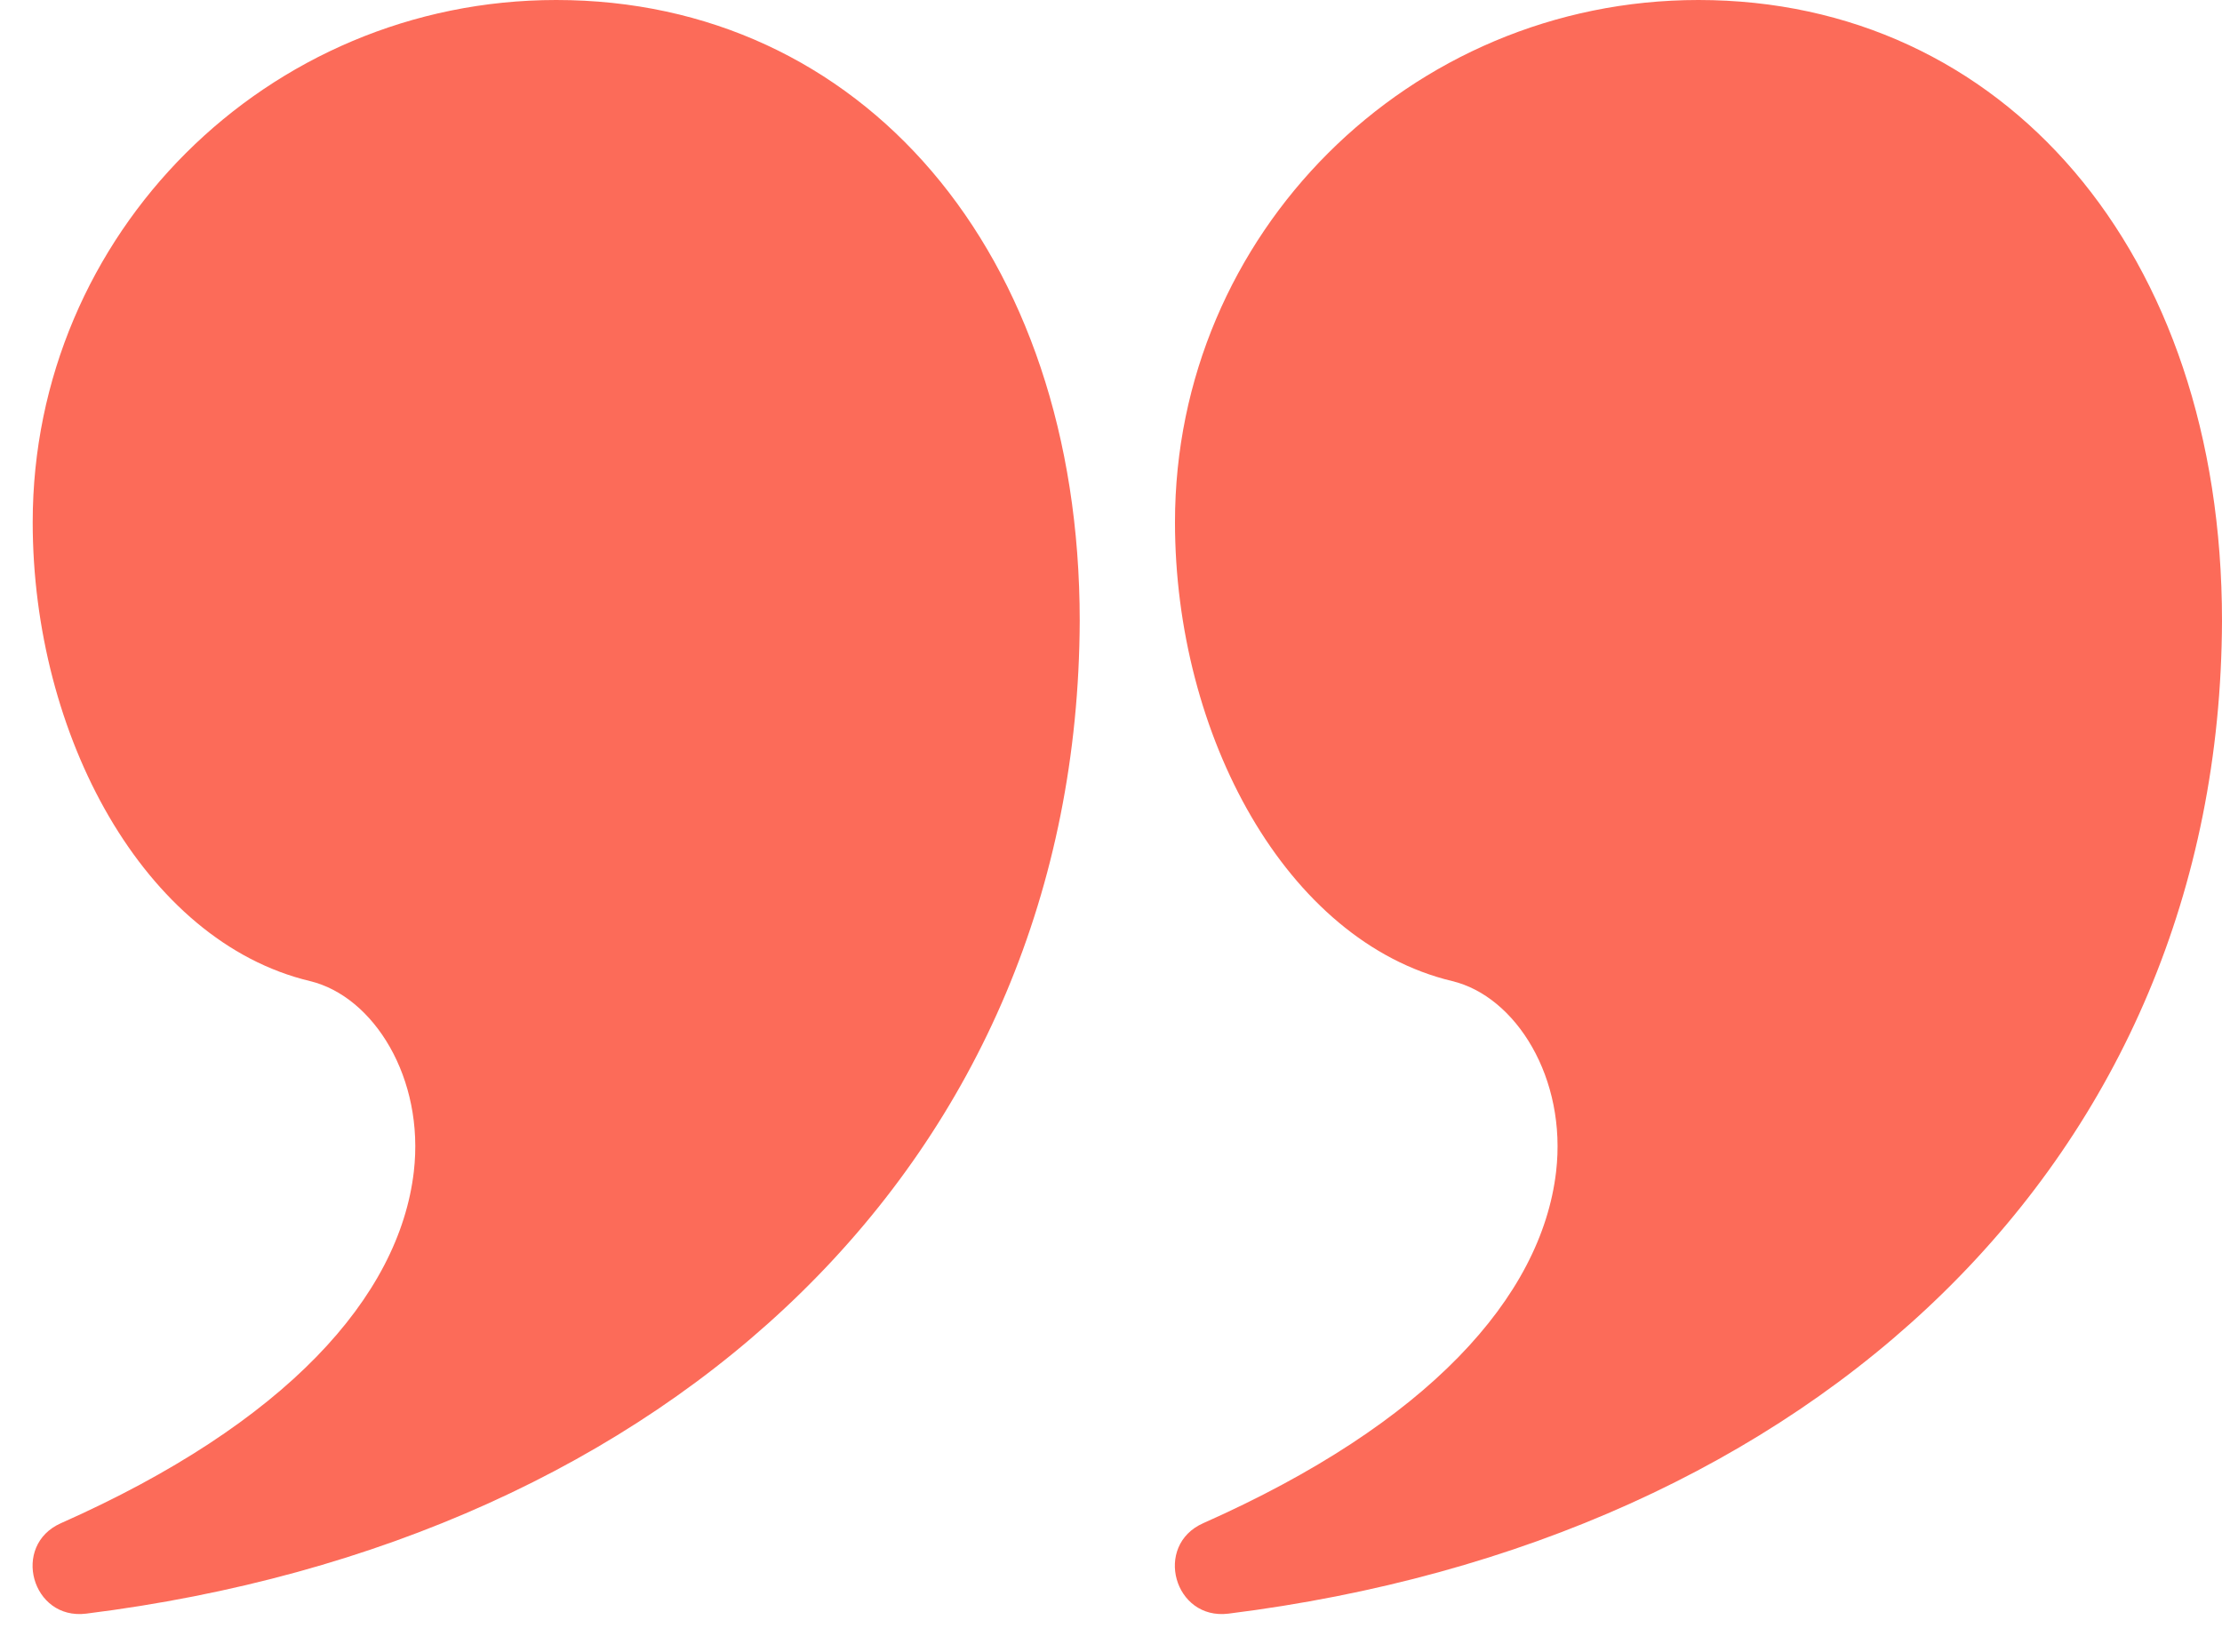
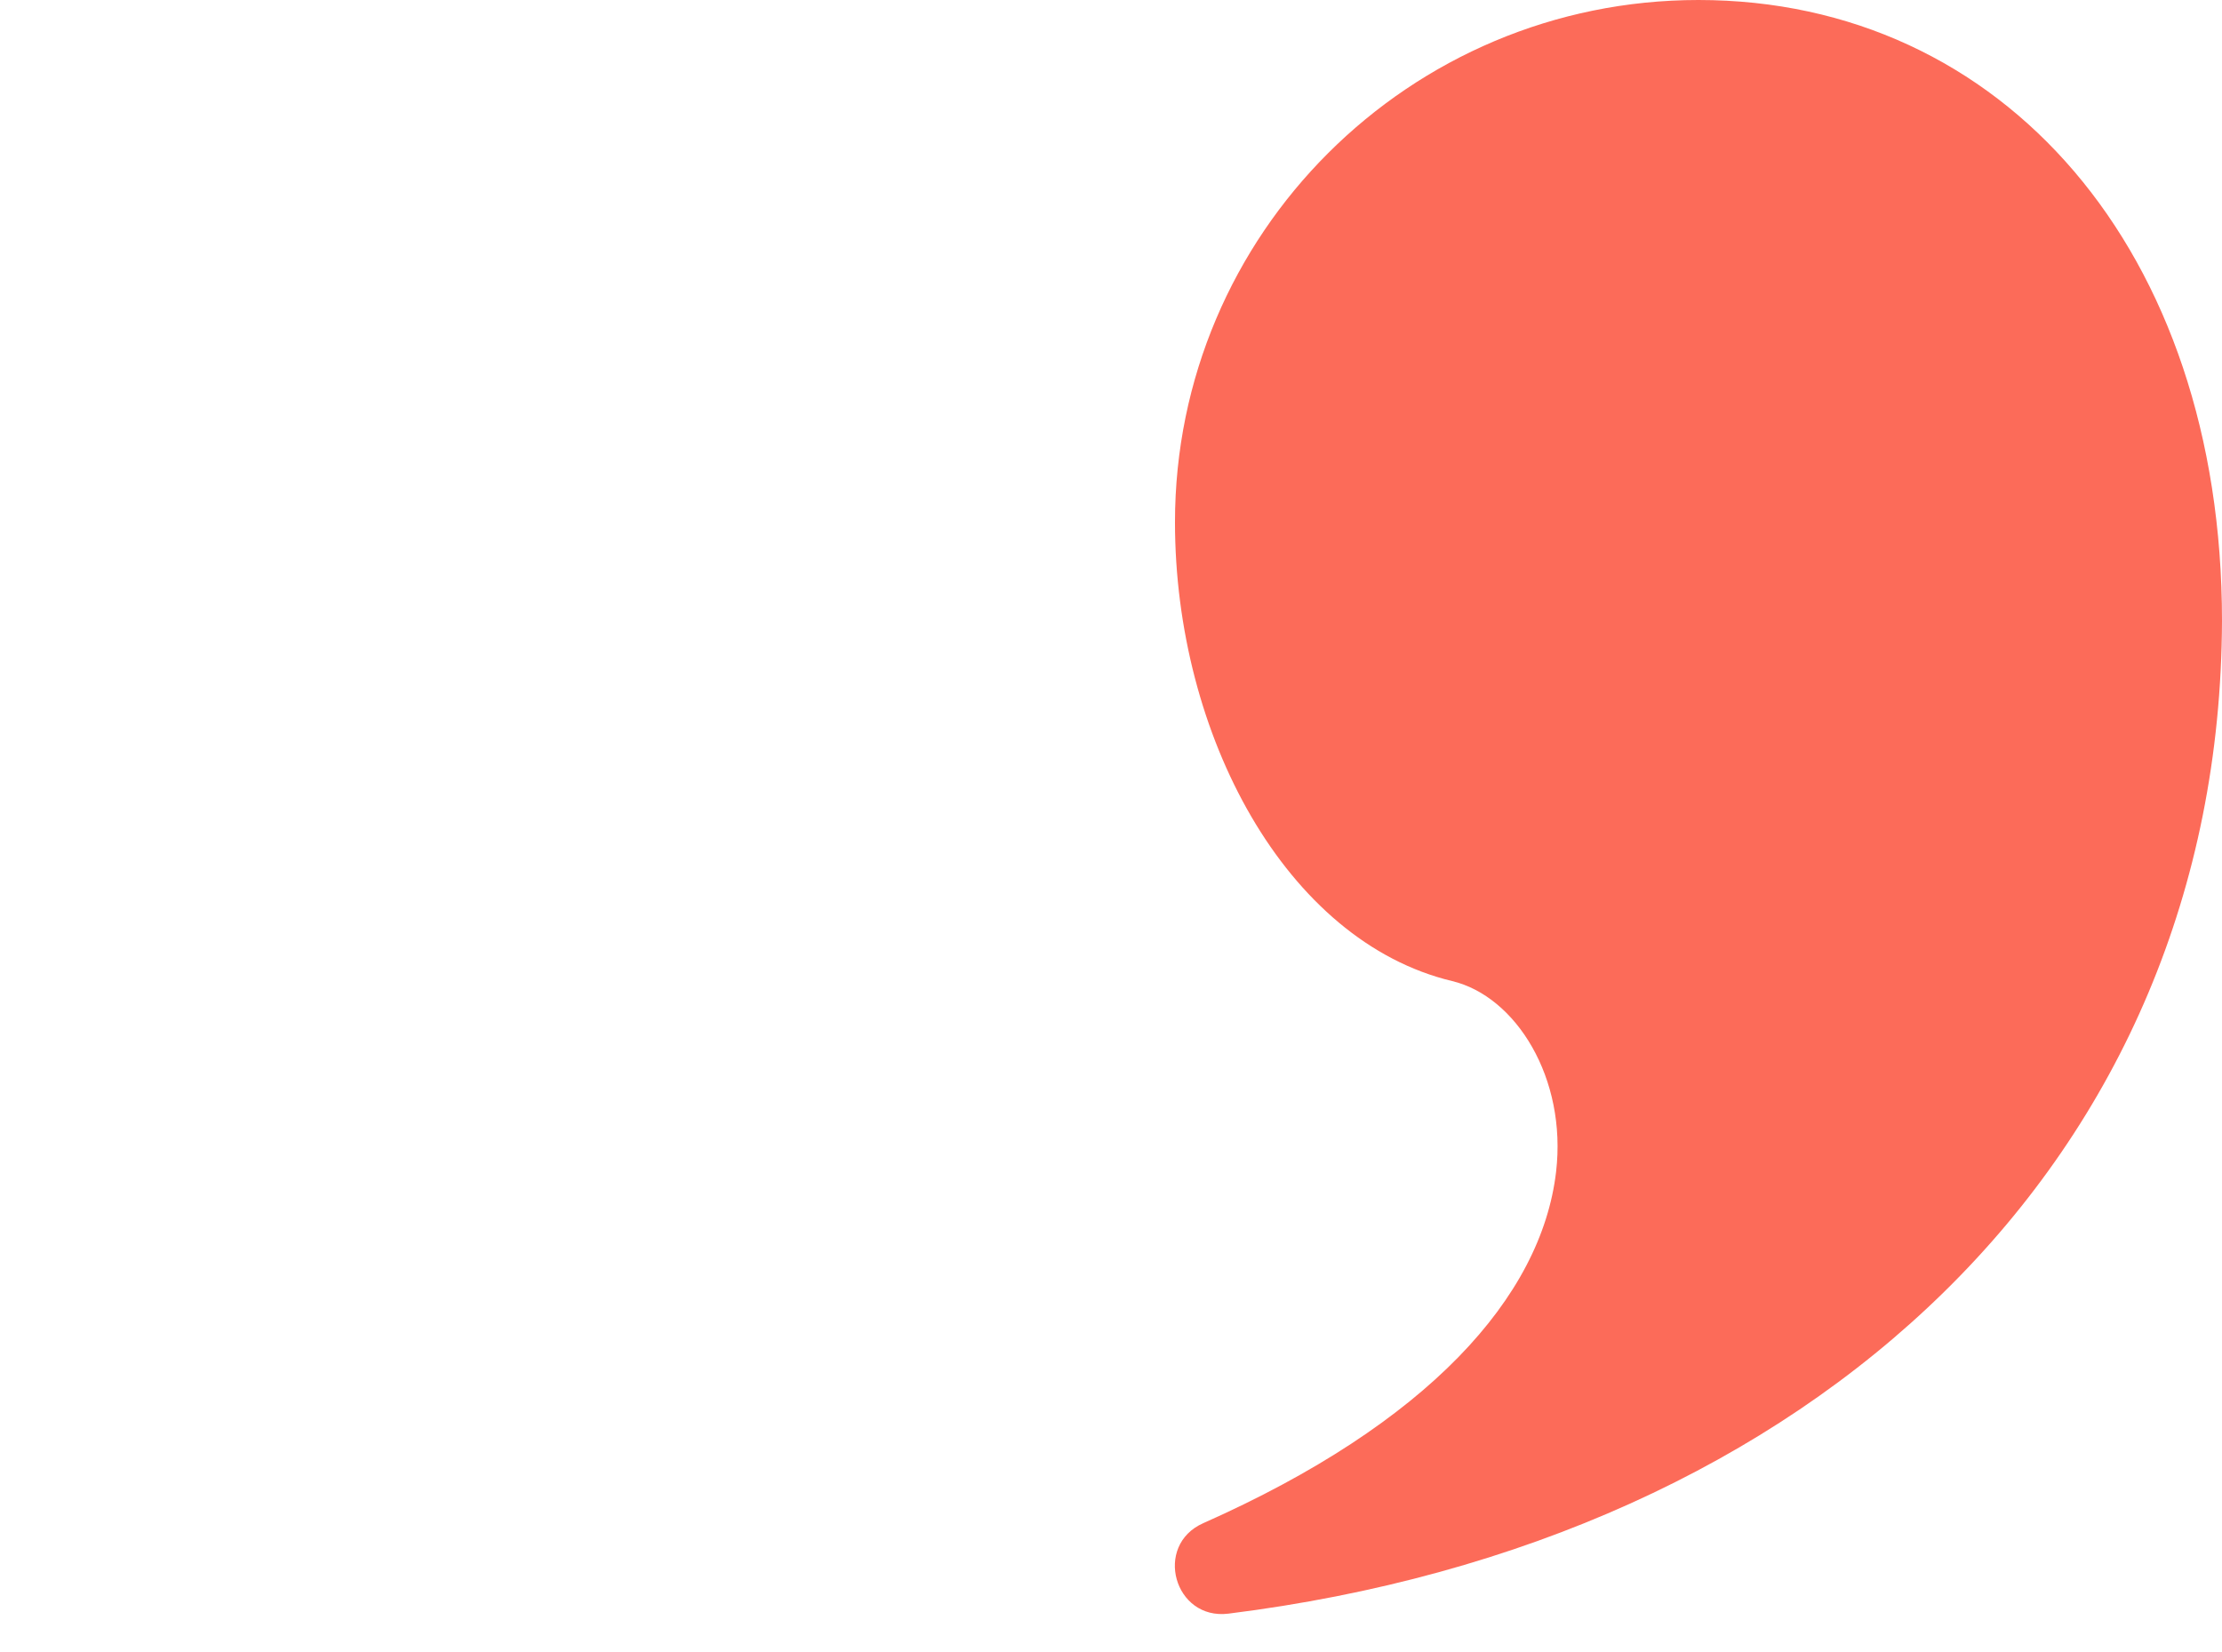
<svg xmlns="http://www.w3.org/2000/svg" width="39" height="29" viewBox="0 0 39 29" fill="none">
-   <path d="M9.763 0C4.688 0 0.574 4.104 0.574 9.167C0.574 12.906 2.525 16.524 5.438 17.222C6.561 17.491 7.455 18.93 7.263 20.571C7.006 22.769 5.014 24.989 1.07 26.739C0.192 27.128 0.559 28.446 1.513 28.327C11.792 27.043 18.917 20.358 18.951 10.9C18.951 4.395 15.099 0 9.763 0Z" fill="#FC6B59" />
  <path d="M29.811 0C24.737 0 20.623 4.104 20.623 9.167C20.623 12.906 22.574 16.524 25.486 17.222C26.61 17.491 27.504 18.93 27.312 20.571C27.055 22.769 25.063 24.989 21.119 26.739C20.241 27.128 20.608 28.446 21.562 28.327C31.841 27.043 38.966 20.358 39 10.9C39 4.395 35.148 0 29.811 0Z" fill="#FC6B59" />
</svg>